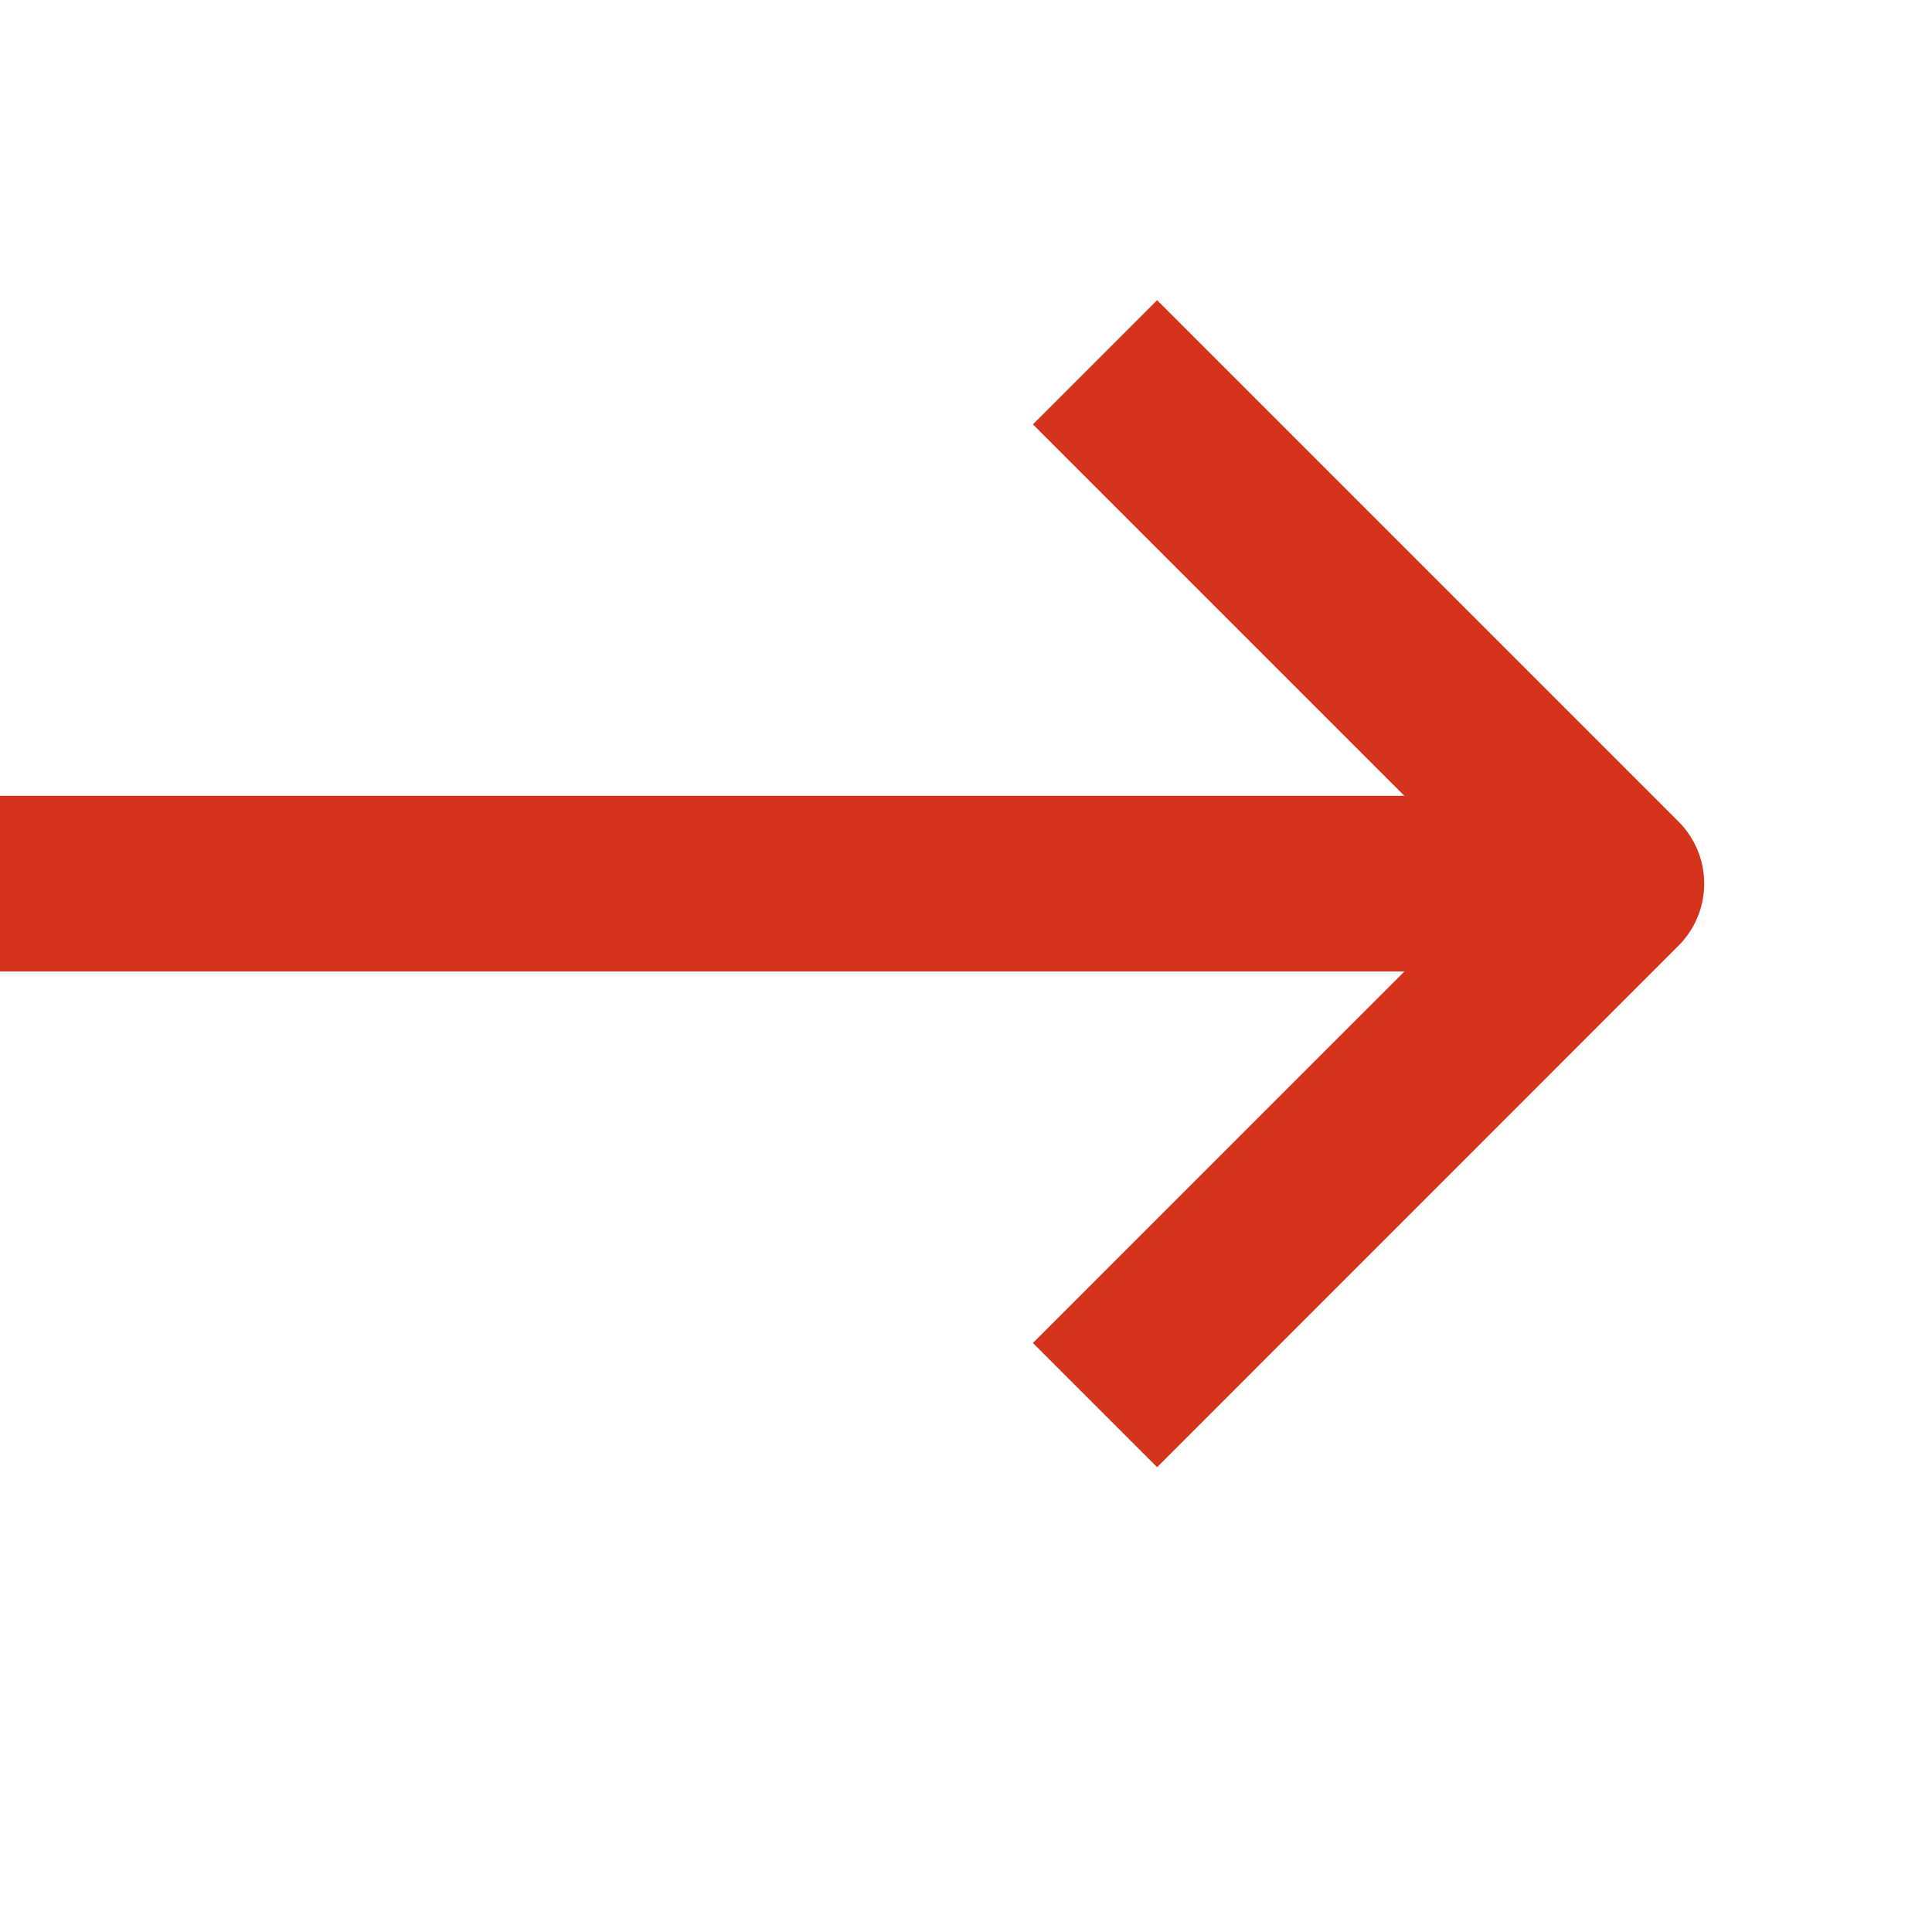
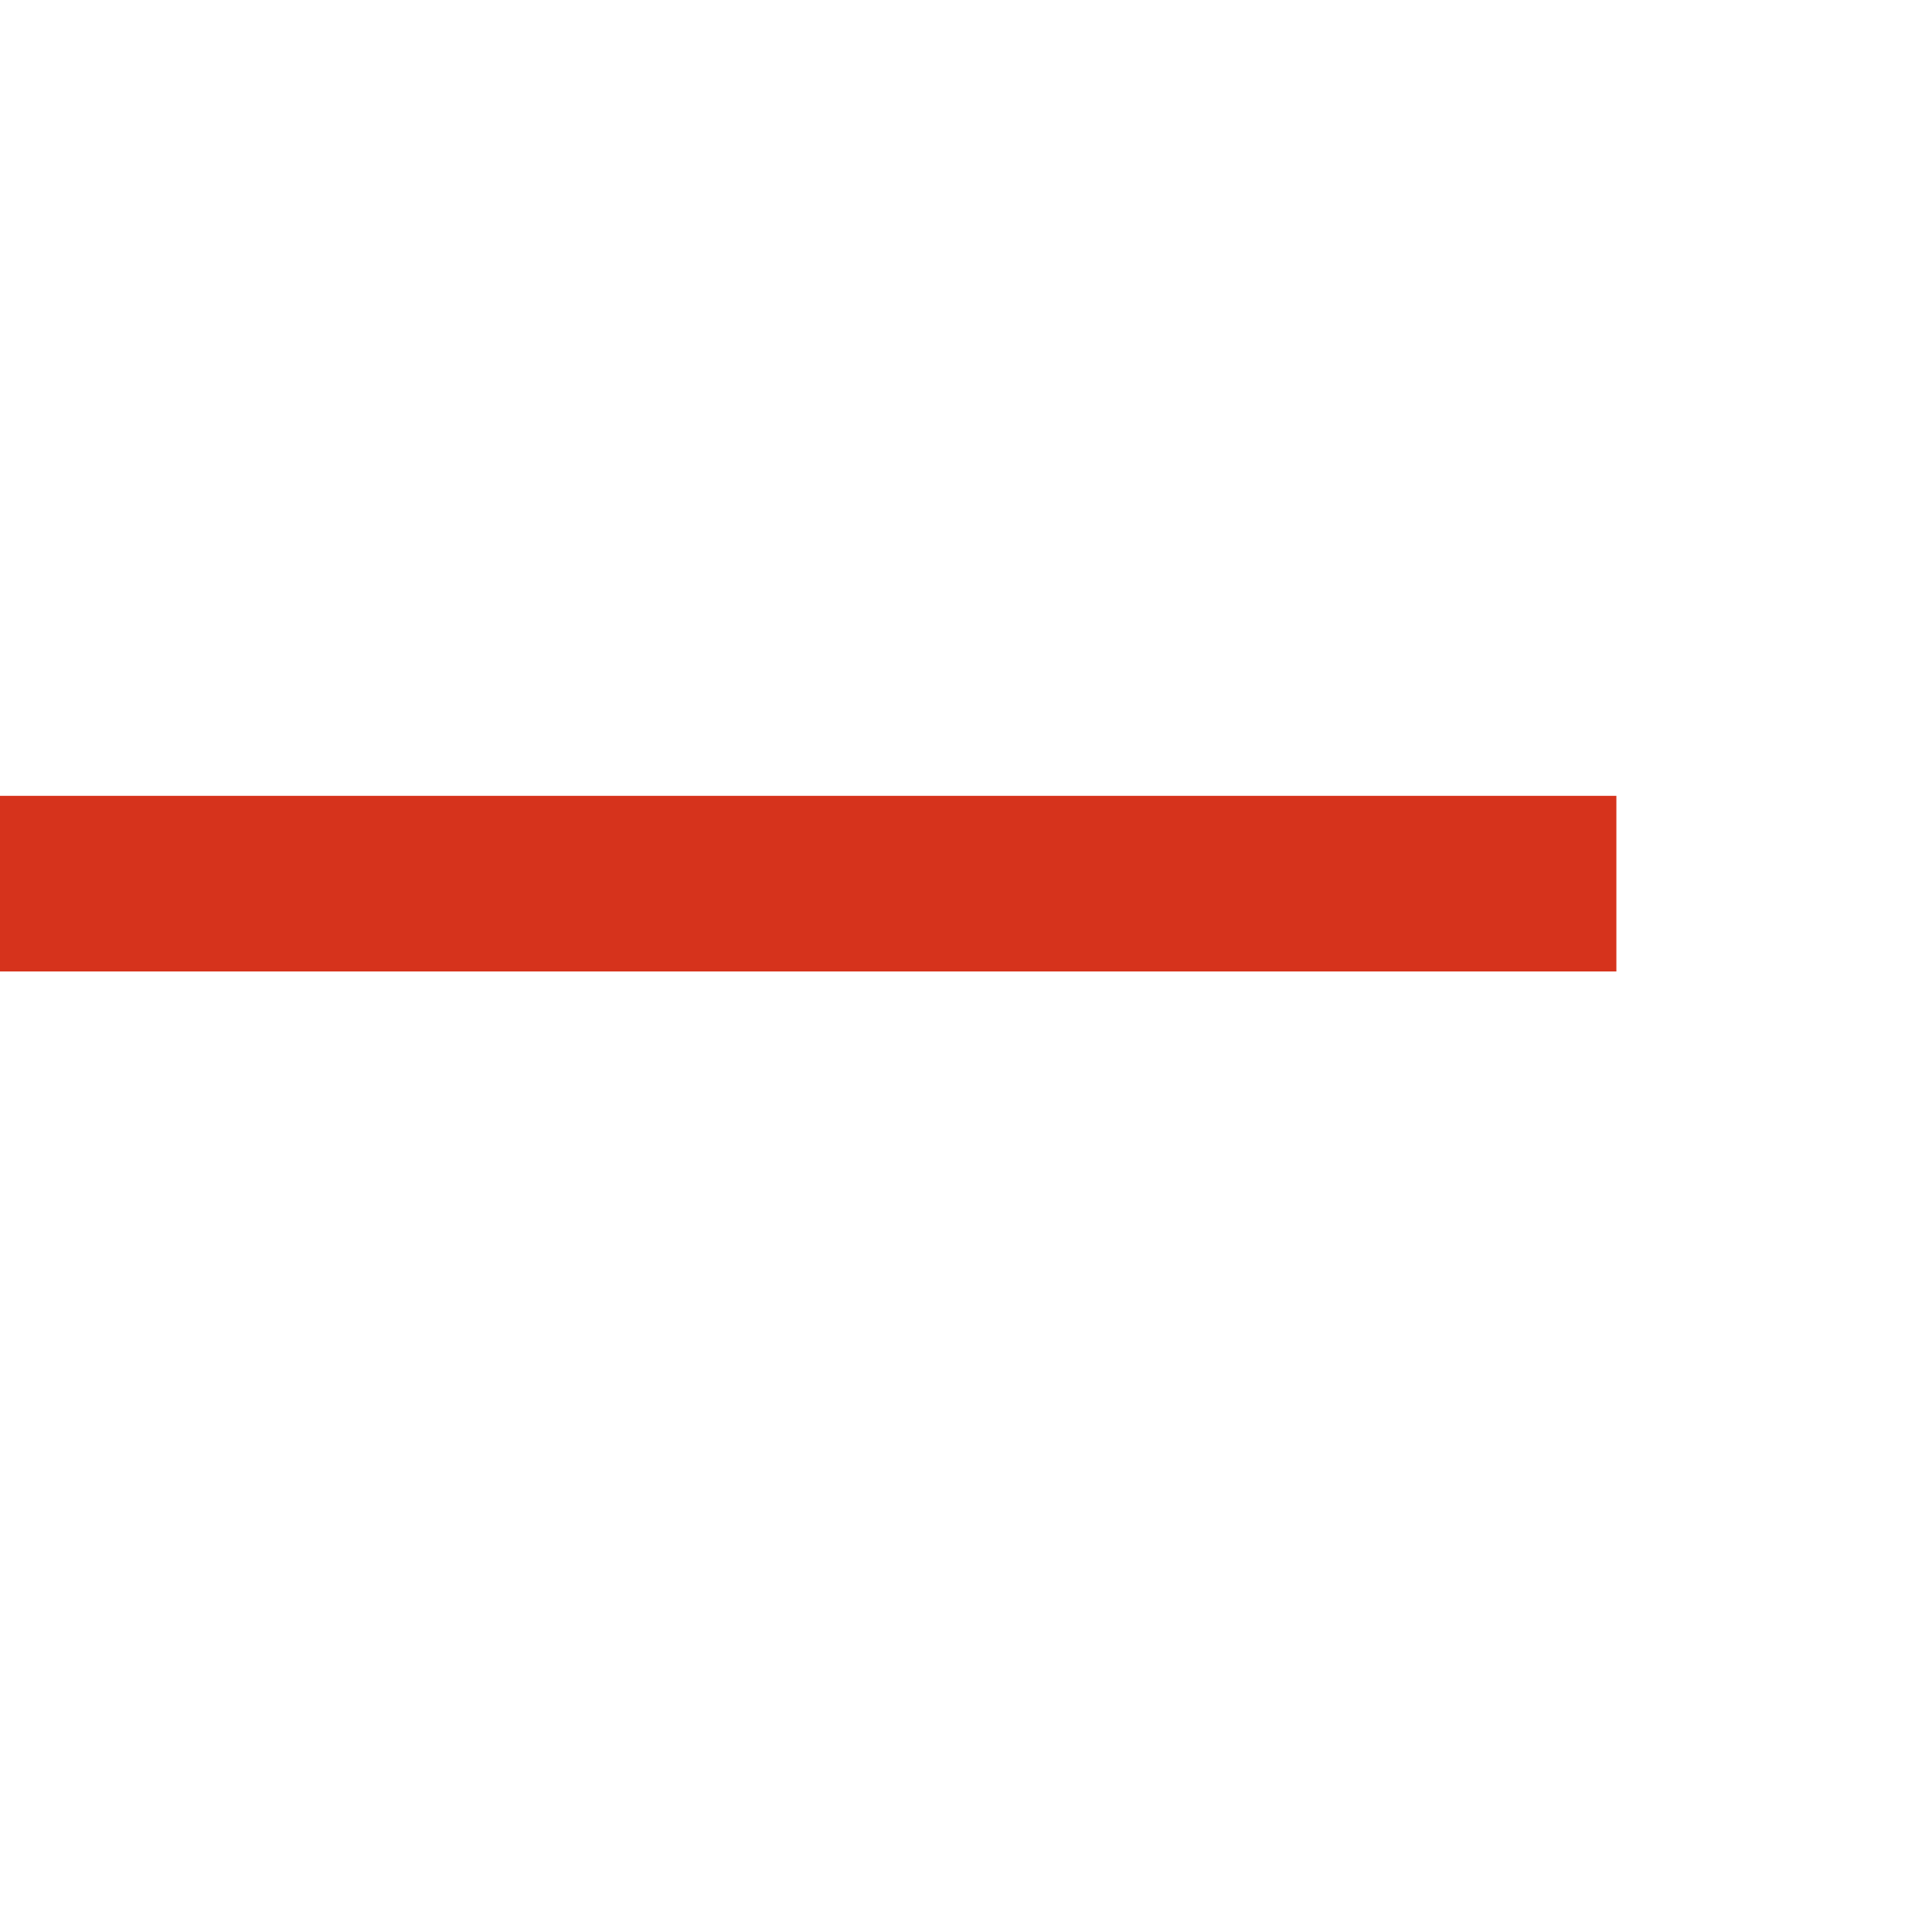
<svg xmlns="http://www.w3.org/2000/svg" width="22" height="22" viewBox="0 0 22 22" fill="none">
  <path d="M0 10.062H18.406" stroke="#D6331C" stroke-width="2" stroke-miterlimit="10" stroke-linejoin="round" />
-   <path d="M12.469 4.125L18.406 10.062L12.469 16" stroke="#D6331C" stroke-width="2" stroke-miterlimit="10" stroke-linejoin="round" />
</svg>